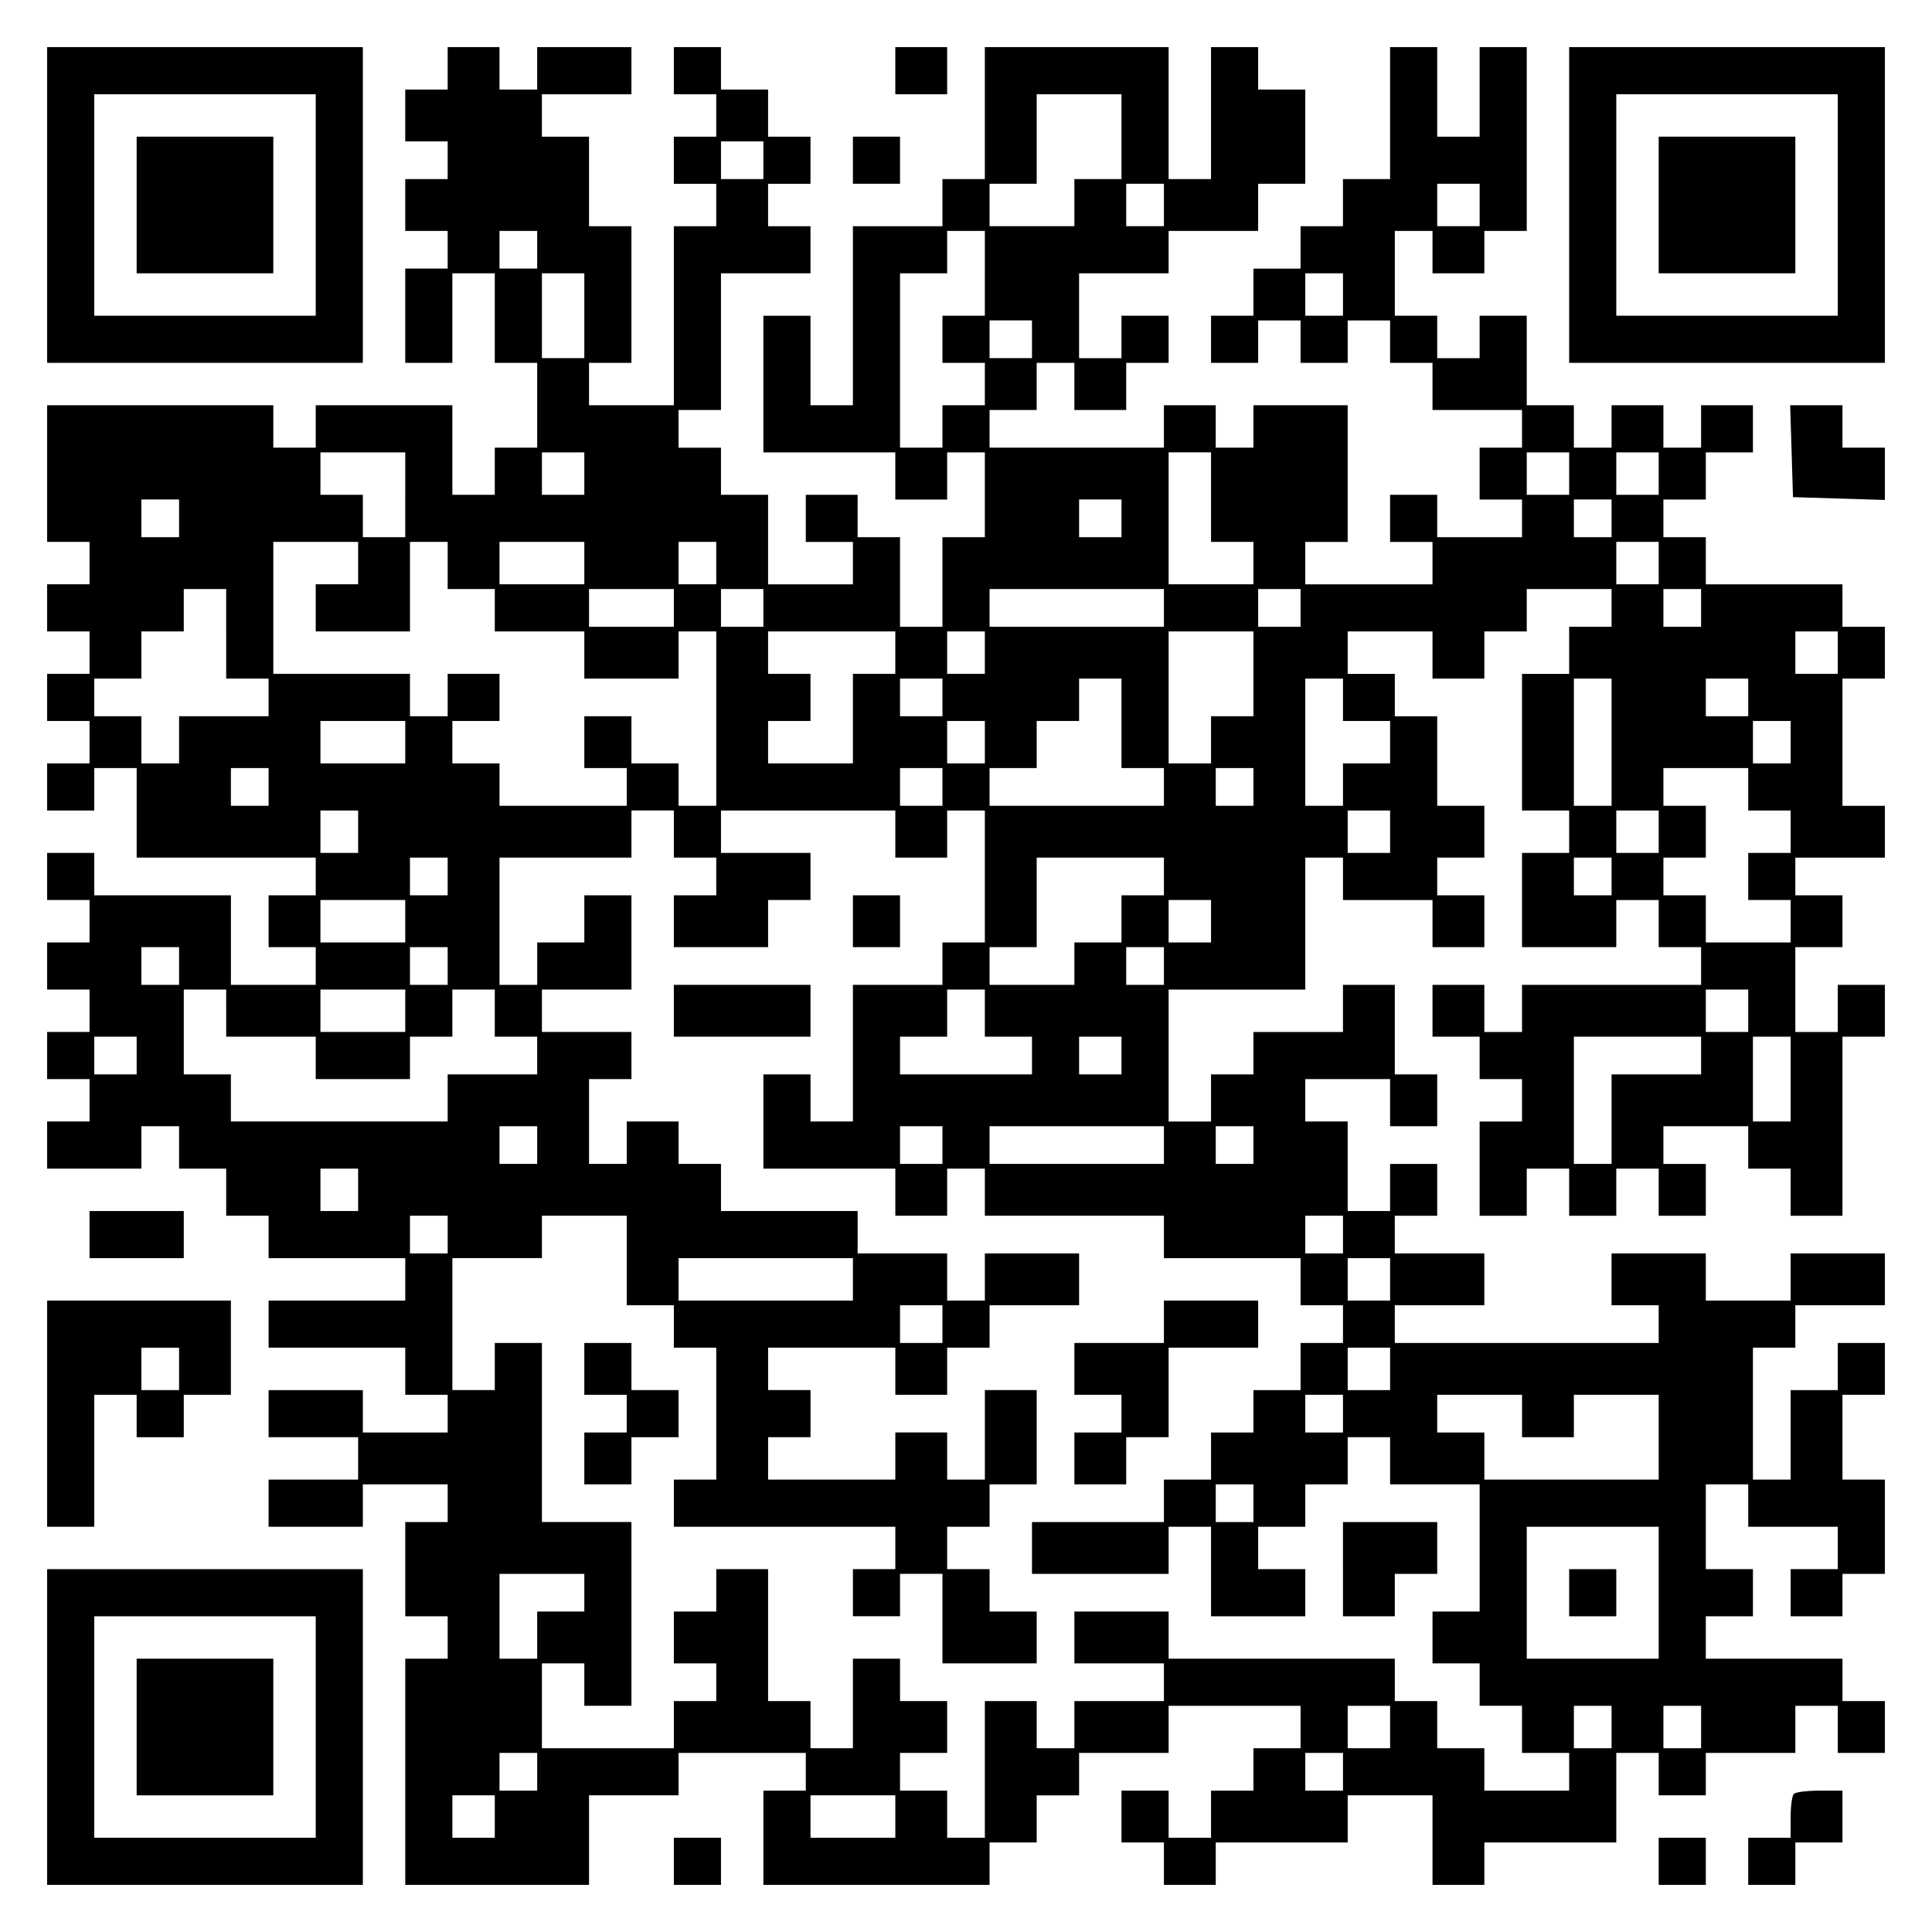
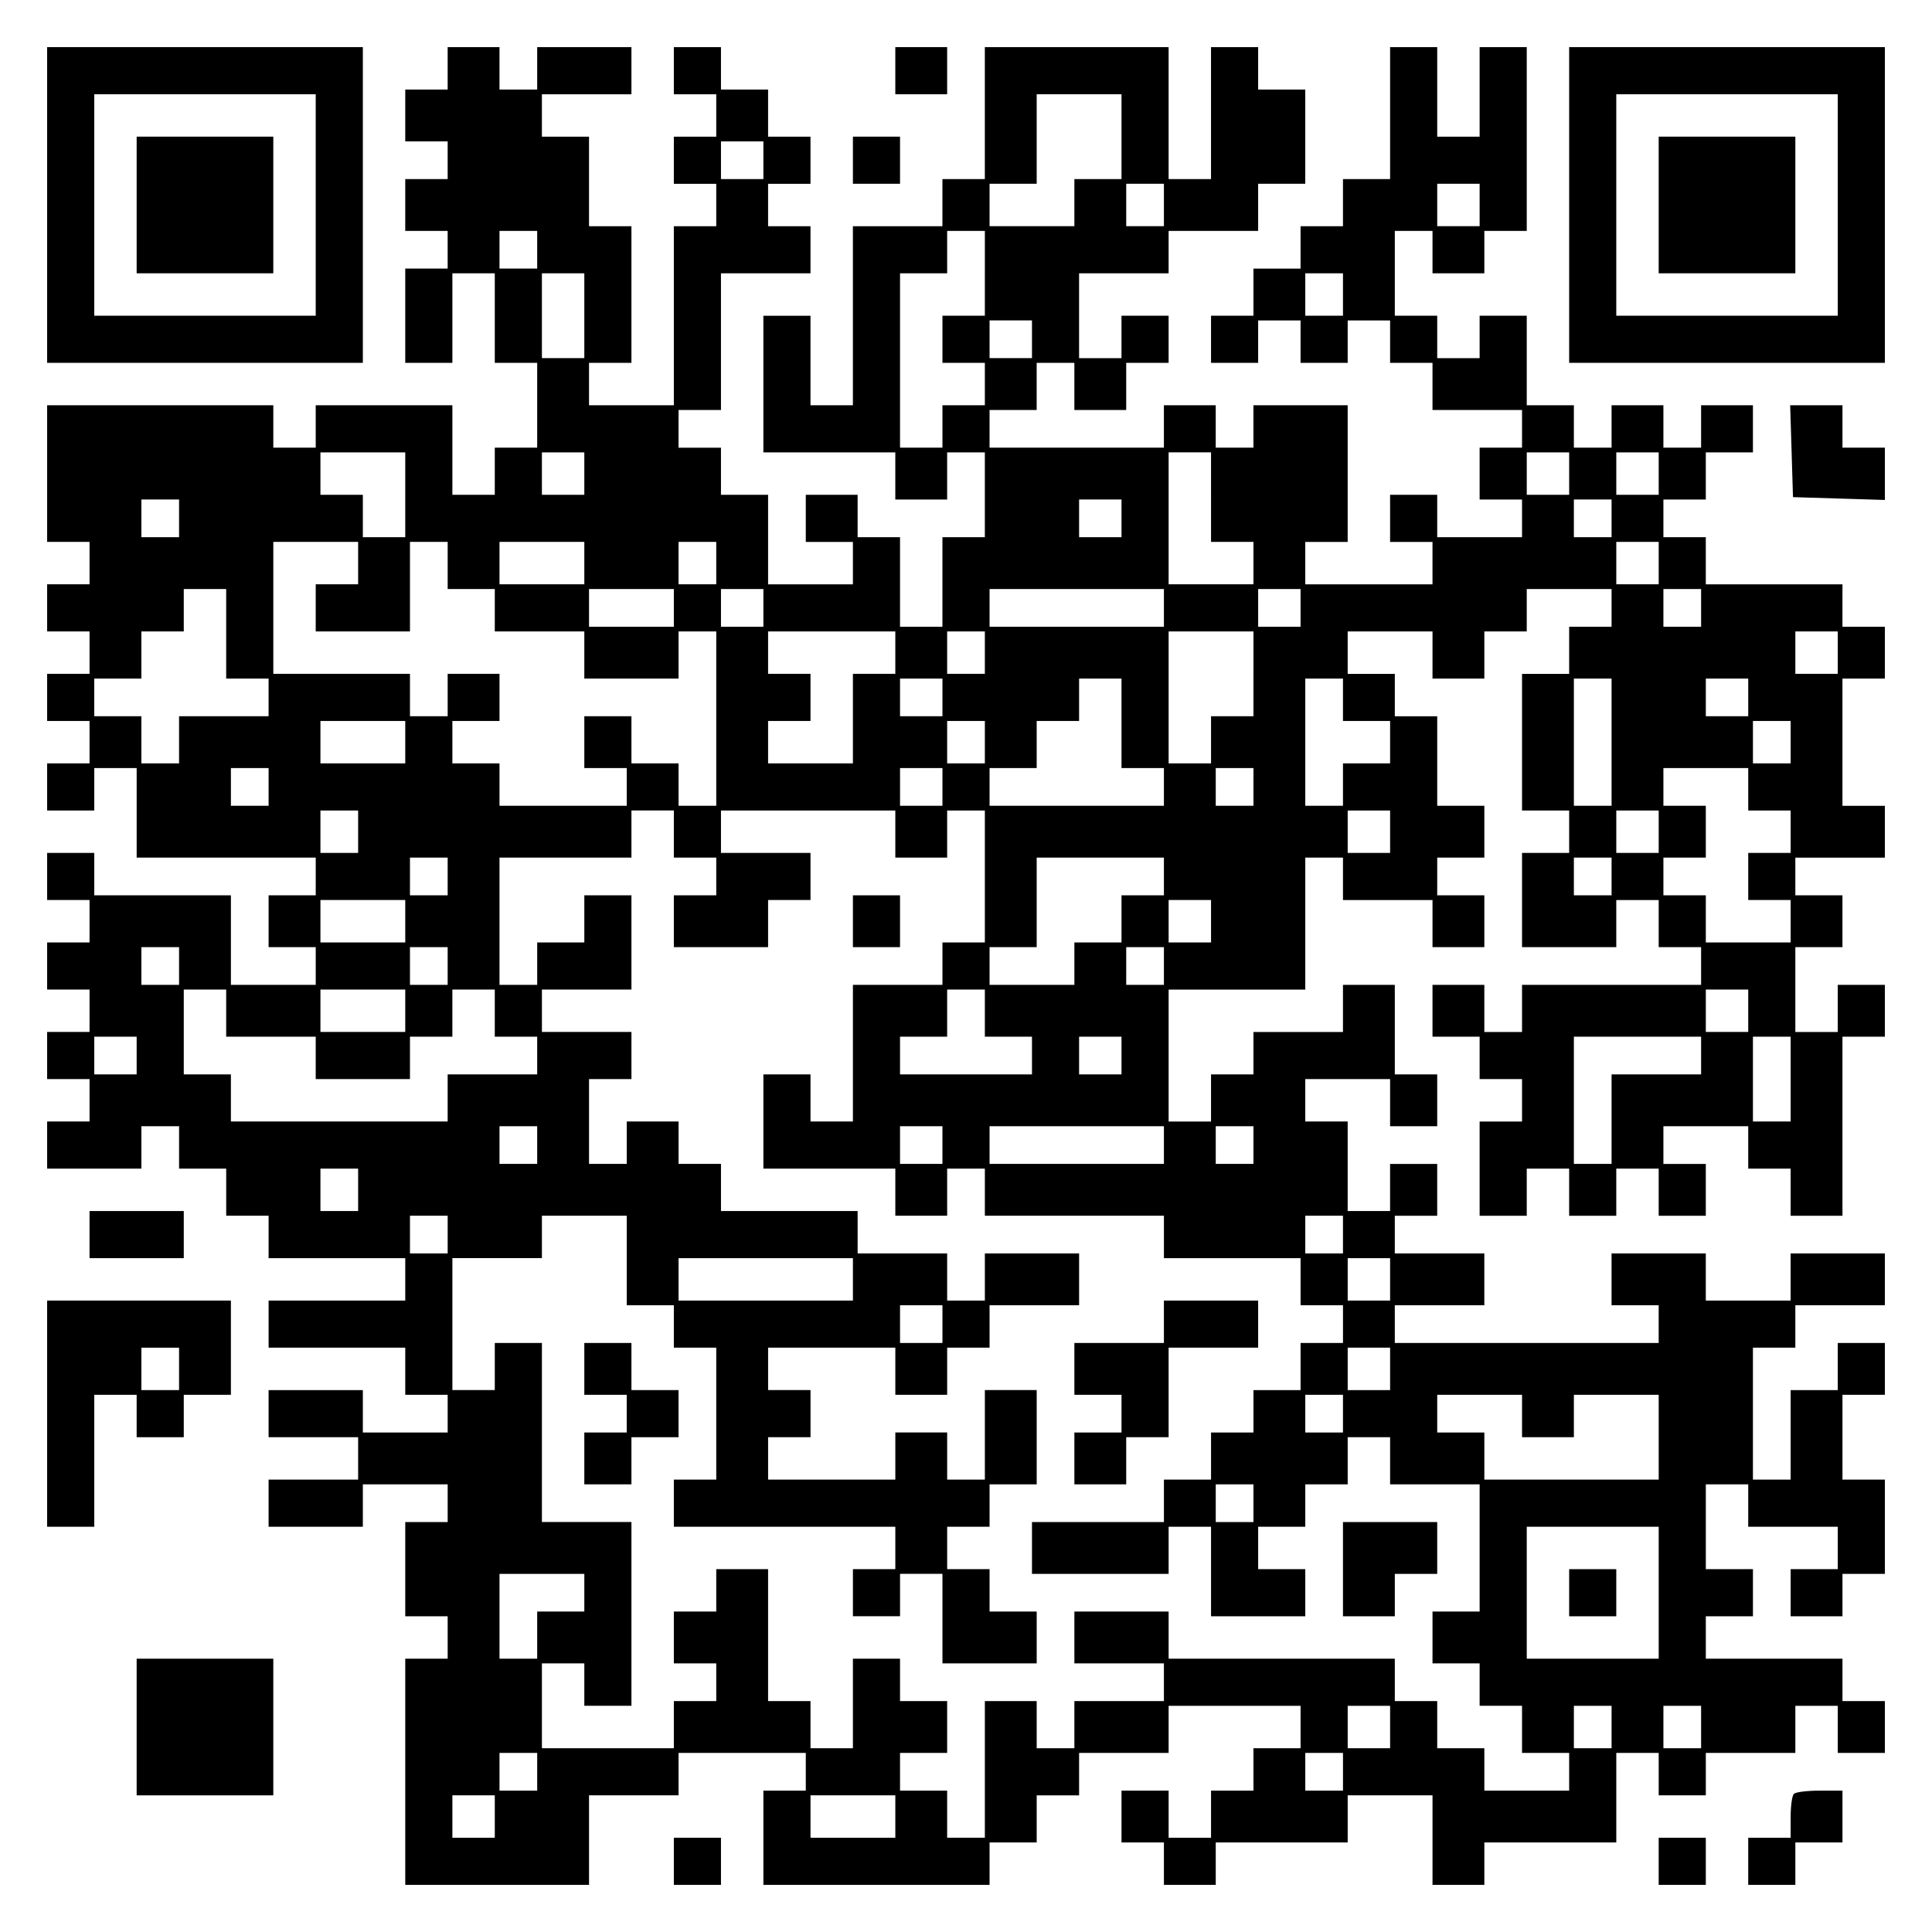
<svg xmlns="http://www.w3.org/2000/svg" version="1.0" width="100mm" height="100mm" viewBox="0 0 410 410" preserveAspectRatio="xMidYMid meet">
  <g transform="translate(0,410) scale(0.1,-0.1)" fill="#000000" stroke="none">
    <path d="M100 3665 l0 -335 335 0 335 0 0 335 0 335 -335 0 -335 0 0 -335z m570 0 l0 -235 -235 0 -235 0 0 235 0 235 235 0 235 0 0 -235z" />
    <path d="M290 3665 l0 -145 145 0 145 0 0 145 0 145 -145 0 -145 0 0 -145z" />
    <path d="M950 3955 l0 -45 -45 0 -45 0 0 -55 0 -55 45 0 45 0 0 -40 0 -40 -45 0 -45 0 0 -55 0 -55 45 0 45 0 0 -40 0 -40 -45 0 -45 0 0 -100 0 -100 50 0 50 0 0 95 0 95 45 0 45 0 0 -95 0 -95 45 0 45 0 0 -90 0 -90 -45 0 -45 0 0 -50 0 -50 -45 0 -45 0 0 95 0 95 -145 0 -145 0 0 -45 0 -45 -45 0 -45 0 0 45 0 45 -240 0 -240 0 0 -145 0 -145 45 0 45 0 0 -45 0 -45 -45 0 -45 0 0 -50 0 -50 45 0 45 0 0 -45 0 -45 -45 0 -45 0 0 -50 0 -50 45 0 45 0 0 -45 0 -45 -45 0 -45 0 0 -50 0 -50 50 0 50 0 0 45 0 45 45 0 45 0 0 -95 0 -95 190 0 190 0 0 -40 0 -40 -50 0 -50 0 0 -55 0 -55 50 0 50 0 0 -40 0 -40 -90 0 -90 0 0 95 0 95 -145 0 -145 0 0 45 0 45 -50 0 -50 0 0 -50 0 -50 45 0 45 0 0 -45 0 -45 -45 0 -45 0 0 -50 0 -50 45 0 45 0 0 -45 0 -45 -45 0 -45 0 0 -50 0 -50 45 0 45 0 0 -45 0 -45 -45 0 -45 0 0 -50 0 -50 100 0 100 0 0 45 0 45 40 0 40 0 0 -45 0 -45 50 0 50 0 0 -50 0 -50 45 0 45 0 0 -45 0 -45 145 0 145 0 0 -45 0 -45 -145 0 -145 0 0 -50 0 -50 145 0 145 0 0 -50 0 -50 45 0 45 0 0 -40 0 -40 -90 0 -90 0 0 45 0 45 -100 0 -100 0 0 -50 0 -50 95 0 95 0 0 -45 0 -45 -95 0 -95 0 0 -50 0 -50 100 0 100 0 0 45 0 45 90 0 90 0 0 -40 0 -40 -45 0 -45 0 0 -100 0 -100 45 0 45 0 0 -45 0 -45 -45 0 -45 0 0 -240 0 -240 195 0 195 0 0 95 0 95 95 0 95 0 0 45 0 45 135 0 135 0 0 -40 0 -40 -45 0 -45 0 0 -100 0 -100 240 0 240 0 0 45 0 45 50 0 50 0 0 50 0 50 45 0 45 0 0 45 0 45 95 0 95 0 0 50 0 50 140 0 140 0 0 -45 0 -45 -50 0 -50 0 0 -45 0 -45 -45 0 -45 0 0 -50 0 -50 -45 0 -45 0 0 50 0 50 -50 0 -50 0 0 -55 0 -55 45 0 45 0 0 -45 0 -45 55 0 55 0 0 45 0 45 140 0 140 0 0 50 0 50 90 0 90 0 0 -95 0 -95 55 0 55 0 0 45 0 45 140 0 140 0 0 95 0 95 45 0 45 0 0 -45 0 -45 50 0 50 0 0 45 0 45 95 0 95 0 0 50 0 50 45 0 45 0 0 -50 0 -50 50 0 50 0 0 55 0 55 -45 0 -45 0 0 45 0 45 -145 0 -145 0 0 45 0 45 50 0 50 0 0 50 0 50 -50 0 -50 0 0 90 0 90 45 0 45 0 0 -45 0 -45 95 0 95 0 0 -45 0 -45 -50 0 -50 0 0 -50 0 -50 55 0 55 0 0 45 0 45 45 0 45 0 0 100 0 100 -45 0 -45 0 0 90 0 90 45 0 45 0 0 55 0 55 -50 0 -50 0 0 -50 0 -50 -50 0 -50 0 0 -95 0 -95 -40 0 -40 0 0 140 0 140 45 0 45 0 0 45 0 45 95 0 95 0 0 55 0 55 -100 0 -100 0 0 -50 0 -50 -90 0 -90 0 0 50 0 50 -100 0 -100 0 0 -55 0 -55 50 0 50 0 0 -40 0 -40 -280 0 -280 0 0 40 0 40 95 0 95 0 0 55 0 55 -95 0 -95 0 0 40 0 40 45 0 45 0 0 55 0 55 -50 0 -50 0 0 -50 0 -50 -45 0 -45 0 0 95 0 95 -45 0 -45 0 0 45 0 45 90 0 90 0 0 -50 0 -50 50 0 50 0 0 55 0 55 -45 0 -45 0 0 95 0 95 -55 0 -55 0 0 -50 0 -50 -95 0 -95 0 0 -45 0 -45 -45 0 -45 0 0 -50 0 -50 -45 0 -45 0 0 140 0 140 145 0 145 0 0 140 0 140 40 0 40 0 0 -45 0 -45 95 0 95 0 0 -50 0 -50 55 0 55 0 0 55 0 55 -50 0 -50 0 0 40 0 40 50 0 50 0 0 55 0 55 -50 0 -50 0 0 95 0 95 -45 0 -45 0 0 45 0 45 -50 0 -50 0 0 45 0 45 90 0 90 0 0 -50 0 -50 55 0 55 0 0 50 0 50 45 0 45 0 0 45 0 45 90 0 90 0 0 -40 0 -40 -45 0 -45 0 0 -50 0 -50 -50 0 -50 0 0 -145 0 -145 50 0 50 0 0 -45 0 -45 -50 0 -50 0 0 -100 0 -100 100 0 100 0 0 50 0 50 45 0 45 0 0 -50 0 -50 45 0 45 0 0 -40 0 -40 -190 0 -190 0 0 -50 0 -50 -40 0 -40 0 0 50 0 50 -55 0 -55 0 0 -55 0 -55 50 0 50 0 0 -45 0 -45 45 0 45 0 0 -45 0 -45 -45 0 -45 0 0 -100 0 -100 50 0 50 0 0 50 0 50 45 0 45 0 0 -50 0 -50 50 0 50 0 0 50 0 50 45 0 45 0 0 -50 0 -50 50 0 50 0 0 55 0 55 -45 0 -45 0 0 40 0 40 90 0 90 0 0 -45 0 -45 45 0 45 0 0 -50 0 -50 55 0 55 0 0 190 0 190 45 0 45 0 0 55 0 55 -50 0 -50 0 0 -50 0 -50 -45 0 -45 0 0 90 0 90 50 0 50 0 0 55 0 55 -50 0 -50 0 0 40 0 40 95 0 95 0 0 55 0 55 -45 0 -45 0 0 135 0 135 45 0 45 0 0 55 0 55 -45 0 -45 0 0 45 0 45 -145 0 -145 0 0 50 0 50 -45 0 -45 0 0 40 0 40 45 0 45 0 0 50 0 50 50 0 50 0 0 50 0 50 -55 0 -55 0 0 -45 0 -45 -40 0 -40 0 0 45 0 45 -55 0 -55 0 0 -45 0 -45 -40 0 -40 0 0 45 0 45 -50 0 -50 0 0 95 0 95 -50 0 -50 0 0 -45 0 -45 -45 0 -45 0 0 45 0 45 -45 0 -45 0 0 90 0 90 40 0 40 0 0 -45 0 -45 55 0 55 0 0 45 0 45 45 0 45 0 0 195 0 195 -50 0 -50 0 0 -95 0 -95 -45 0 -45 0 0 95 0 95 -50 0 -50 0 0 -140 0 -140 -50 0 -50 0 0 -50 0 -50 -45 0 -45 0 0 -45 0 -45 -50 0 -50 0 0 -50 0 -50 -45 0 -45 0 0 -50 0 -50 50 0 50 0 0 45 0 45 45 0 45 0 0 -45 0 -45 50 0 50 0 0 45 0 45 45 0 45 0 0 -45 0 -45 45 0 45 0 0 -50 0 -50 95 0 95 0 0 -40 0 -40 -45 0 -45 0 0 -55 0 -55 45 0 45 0 0 -40 0 -40 -90 0 -90 0 0 45 0 45 -50 0 -50 0 0 -50 0 -50 45 0 45 0 0 -45 0 -45 -135 0 -135 0 0 45 0 45 45 0 45 0 0 145 0 145 -100 0 -100 0 0 -45 0 -45 -40 0 -40 0 0 45 0 45 -55 0 -55 0 0 -45 0 -45 -185 0 -185 0 0 40 0 40 50 0 50 0 0 50 0 50 40 0 40 0 0 -50 0 -50 55 0 55 0 0 50 0 50 45 0 45 0 0 50 0 50 -50 0 -50 0 0 -45 0 -45 -45 0 -45 0 0 90 0 90 95 0 95 0 0 45 0 45 95 0 95 0 0 50 0 50 50 0 50 0 0 100 0 100 -50 0 -50 0 0 45 0 45 -50 0 -50 0 0 -140 0 -140 -45 0 -45 0 0 140 0 140 -195 0 -195 0 0 -140 0 -140 -45 0 -45 0 0 -50 0 -50 -95 0 -95 0 0 -190 0 -190 -45 0 -45 0 0 95 0 95 -50 0 -50 0 0 -145 0 -145 140 0 140 0 0 -50 0 -50 55 0 55 0 0 50 0 50 40 0 40 0 0 -90 0 -90 -45 0 -45 0 0 -95 0 -95 -45 0 -45 0 0 95 0 95 -45 0 -45 0 0 45 0 45 -55 0 -55 0 0 -50 0 -50 50 0 50 0 0 -45 0 -45 -90 0 -90 0 0 95 0 95 -50 0 -50 0 0 50 0 50 -45 0 -45 0 0 40 0 40 45 0 45 0 0 145 0 145 95 0 95 0 0 50 0 50 -45 0 -45 0 0 45 0 45 45 0 45 0 0 50 0 50 -45 0 -45 0 0 50 0 50 -50 0 -50 0 0 45 0 45 -50 0 -50 0 0 -50 0 -50 45 0 45 0 0 -45 0 -45 -45 0 -45 0 0 -50 0 -50 45 0 45 0 0 -45 0 -45 -45 0 -45 0 0 -190 0 -190 -90 0 -90 0 0 45 0 45 45 0 45 0 0 145 0 145 -45 0 -45 0 0 95 0 95 -50 0 -50 0 0 45 0 45 95 0 95 0 0 50 0 50 -100 0 -100 0 0 -45 0 -45 -40 0 -40 0 0 45 0 45 -55 0 -55 0 0 -45z m1430 -145 l0 -90 -50 0 -50 0 0 -50 0 -50 -90 0 -90 0 0 45 0 45 50 0 50 0 0 95 0 95 90 0 90 0 0 -90z m-760 -50 l0 -40 -45 0 -45 0 0 40 0 40 45 0 45 0 0 -40z m850 -95 l0 -45 -40 0 -40 0 0 45 0 45 40 0 40 0 0 -45z m670 0 l0 -45 -45 0 -45 0 0 45 0 45 45 0 45 0 0 -45z m-2000 -95 l0 -40 -40 0 -40 0 0 40 0 40 40 0 40 0 0 -40z m950 -50 l0 -90 -45 0 -45 0 0 -50 0 -50 45 0 45 0 0 -45 0 -45 -45 0 -45 0 0 -45 0 -45 -45 0 -45 0 0 185 0 185 50 0 50 0 0 45 0 45 40 0 40 0 0 -90z m-850 -90 l0 -90 -45 0 -45 0 0 90 0 90 45 0 45 0 0 -90z m1610 45 l0 -45 -40 0 -40 0 0 45 0 45 40 0 40 0 0 -45z m-660 -95 l0 -40 -45 0 -45 0 0 40 0 40 45 0 45 0 0 -40z m-1330 -330 l0 -90 -45 0 -45 0 0 45 0 45 -45 0 -45 0 0 45 0 45 90 0 90 0 0 -90z m380 45 l0 -45 -45 0 -45 0 0 45 0 45 45 0 45 0 0 -45z m1330 -50 l0 -95 45 0 45 0 0 -45 0 -45 -90 0 -90 0 0 140 0 140 45 0 45 0 0 -95z m760 50 l0 -45 -45 0 -45 0 0 45 0 45 45 0 45 0 0 -45z m190 0 l0 -45 -45 0 -45 0 0 45 0 45 45 0 45 0 0 -45z m-3140 -95 l0 -40 -40 0 -40 0 0 40 0 40 40 0 40 0 0 -40z m2000 0 l0 -40 -45 0 -45 0 0 40 0 40 45 0 45 0 0 -40z m1040 0 l0 -40 -40 0 -40 0 0 40 0 40 40 0 40 0 0 -40z m-2660 -95 l0 -45 -45 0 -45 0 0 -50 0 -50 100 0 100 0 0 95 0 95 40 0 40 0 0 -50 0 -50 50 0 50 0 0 -45 0 -45 95 0 95 0 0 -50 0 -50 100 0 100 0 0 50 0 50 40 0 40 0 0 -185 0 -185 -40 0 -40 0 0 45 0 45 -50 0 -50 0 0 50 0 50 -50 0 -50 0 0 -55 0 -55 45 0 45 0 0 -40 0 -40 -135 0 -135 0 0 45 0 45 -50 0 -50 0 0 45 0 45 50 0 50 0 0 50 0 50 -55 0 -55 0 0 -45 0 -45 -40 0 -40 0 0 45 0 45 -145 0 -145 0 0 140 0 140 90 0 90 0 0 -45z m480 0 l0 -45 -90 0 -90 0 0 45 0 45 90 0 90 0 0 -45z m280 0 l0 -45 -40 0 -40 0 0 45 0 45 40 0 40 0 0 -45z m2000 0 l0 -45 -45 0 -45 0 0 45 0 45 45 0 45 0 0 -45z m-3040 -150 l0 -95 45 0 45 0 0 -40 0 -40 -95 0 -95 0 0 -50 0 -50 -40 0 -40 0 0 50 0 50 -50 0 -50 0 0 40 0 40 50 0 50 0 0 50 0 50 45 0 45 0 0 45 0 45 45 0 45 0 0 -95z m950 55 l0 -40 -90 0 -90 0 0 40 0 40 90 0 90 0 0 -40z m190 0 l0 -40 -45 0 -45 0 0 40 0 40 45 0 45 0 0 -40z m850 0 l0 -40 -185 0 -185 0 0 40 0 40 185 0 185 0 0 -40z m290 0 l0 -40 -45 0 -45 0 0 40 0 40 45 0 45 0 0 -40z m850 0 l0 -40 -40 0 -40 0 0 40 0 40 40 0 40 0 0 -40z m-1710 -95 l0 -45 -45 0 -45 0 0 -95 0 -95 -90 0 -90 0 0 45 0 45 45 0 45 0 0 50 0 50 -45 0 -45 0 0 45 0 45 135 0 135 0 0 -45z m190 0 l0 -45 -40 0 -40 0 0 45 0 45 40 0 40 0 0 -45z m570 -45 l0 -90 -45 0 -45 0 0 -50 0 -50 -45 0 -45 0 0 140 0 140 90 0 90 0 0 -90z m1240 45 l0 -45 -45 0 -45 0 0 45 0 45 45 0 45 0 0 -45z m-1900 -95 l0 -40 -45 0 -45 0 0 40 0 40 45 0 45 0 0 -40z m380 -55 l0 -95 45 0 45 0 0 -40 0 -40 -185 0 -185 0 0 40 0 40 50 0 50 0 0 50 0 50 45 0 45 0 0 45 0 45 45 0 45 0 0 -95z m470 50 l0 -45 50 0 50 0 0 -45 0 -45 -50 0 -50 0 0 -45 0 -45 -40 0 -40 0 0 135 0 135 40 0 40 0 0 -45z m570 -90 l0 -135 -40 0 -40 0 0 135 0 135 40 0 40 0 0 -135z m290 95 l0 -40 -45 0 -45 0 0 40 0 40 45 0 45 0 0 -40z m-2850 -95 l0 -45 -90 0 -90 0 0 45 0 45 90 0 90 0 0 -45z m1230 0 l0 -45 -40 0 -40 0 0 45 0 45 40 0 40 0 0 -45z m1710 0 l0 -45 -40 0 -40 0 0 45 0 45 40 0 40 0 0 -45z m-3230 -95 l0 -40 -40 0 -40 0 0 40 0 40 40 0 40 0 0 -40z m1430 0 l0 -40 -45 0 -45 0 0 40 0 40 45 0 45 0 0 -40z m660 0 l0 -40 -40 0 -40 0 0 40 0 40 40 0 40 0 0 -40z m1050 -5 l0 -45 45 0 45 0 0 -45 0 -45 -45 0 -45 0 0 -50 0 -50 45 0 45 0 0 -45 0 -45 -90 0 -90 0 0 50 0 50 -45 0 -45 0 0 40 0 40 45 0 45 0 0 55 0 55 -45 0 -45 0 0 40 0 40 90 0 90 0 0 -45z m-2950 -90 l0 -45 -40 0 -40 0 0 45 0 45 40 0 40 0 0 -45z m670 -5 l0 -50 45 0 45 0 0 -40 0 -40 -45 0 -45 0 0 -55 0 -55 100 0 100 0 0 50 0 50 45 0 45 0 0 50 0 50 -95 0 -95 0 0 45 0 45 185 0 185 0 0 -50 0 -50 55 0 55 0 0 50 0 50 40 0 40 0 0 -140 0 -140 -45 0 -45 0 0 -45 0 -45 -95 0 -95 0 0 -145 0 -145 -45 0 -45 0 0 50 0 50 -50 0 -50 0 0 -100 0 -100 140 0 140 0 0 -50 0 -50 55 0 55 0 0 50 0 50 40 0 40 0 0 -50 0 -50 190 0 190 0 0 -45 0 -45 145 0 145 0 0 -50 0 -50 45 0 45 0 0 -40 0 -40 -45 0 -45 0 0 -50 0 -50 -50 0 -50 0 0 -45 0 -45 -45 0 -45 0 0 -50 0 -50 -50 0 -50 0 0 -45 0 -45 -140 0 -140 0 0 -55 0 -55 145 0 145 0 0 50 0 50 45 0 45 0 0 -95 0 -95 100 0 100 0 0 50 0 50 -50 0 -50 0 0 45 0 45 50 0 50 0 0 45 0 45 45 0 45 0 0 50 0 50 45 0 45 0 0 -50 0 -50 95 0 95 0 0 -135 0 -135 -50 0 -50 0 0 -55 0 -55 50 0 50 0 0 -45 0 -45 45 0 45 0 0 -50 0 -50 50 0 50 0 0 -40 0 -40 -90 0 -90 0 0 45 0 45 -50 0 -50 0 0 50 0 50 -45 0 -45 0 0 45 0 45 -240 0 -240 0 0 50 0 50 -100 0 -100 0 0 -55 0 -55 95 0 95 0 0 -40 0 -40 -95 0 -95 0 0 -50 0 -50 -40 0 -40 0 0 50 0 50 -55 0 -55 0 0 -145 0 -145 -40 0 -40 0 0 50 0 50 -50 0 -50 0 0 40 0 40 50 0 50 0 0 55 0 55 -50 0 -50 0 0 45 0 45 -50 0 -50 0 0 -95 0 -95 -45 0 -45 0 0 50 0 50 -45 0 -45 0 0 140 0 140 -55 0 -55 0 0 -45 0 -45 -45 0 -45 0 0 -55 0 -55 45 0 45 0 0 -40 0 -40 -45 0 -45 0 0 -50 0 -50 -140 0 -140 0 0 90 0 90 45 0 45 0 0 -45 0 -45 50 0 50 0 0 195 0 195 -95 0 -95 0 0 190 0 190 -50 0 -50 0 0 -50 0 -50 -45 0 -45 0 0 140 0 140 95 0 95 0 0 45 0 45 90 0 90 0 0 -95 0 -95 50 0 50 0 0 -45 0 -45 45 0 45 0 0 -140 0 -140 -45 0 -45 0 0 -50 0 -50 235 0 235 0 0 -45 0 -45 -45 0 -45 0 0 -50 0 -50 50 0 50 0 0 45 0 45 45 0 45 0 0 -95 0 -95 100 0 100 0 0 55 0 55 -50 0 -50 0 0 45 0 45 -45 0 -45 0 0 45 0 45 45 0 45 0 0 45 0 45 50 0 50 0 0 100 0 100 -55 0 -55 0 0 -95 0 -95 -40 0 -40 0 0 50 0 50 -55 0 -55 0 0 -50 0 -50 -135 0 -135 0 0 45 0 45 45 0 45 0 0 50 0 50 -45 0 -45 0 0 45 0 45 135 0 135 0 0 -50 0 -50 55 0 55 0 0 50 0 50 45 0 45 0 0 45 0 45 95 0 95 0 0 55 0 55 -100 0 -100 0 0 -50 0 -50 -40 0 -40 0 0 50 0 50 -95 0 -95 0 0 45 0 45 -145 0 -145 0 0 50 0 50 -45 0 -45 0 0 45 0 45 -55 0 -55 0 0 -45 0 -45 -40 0 -40 0 0 90 0 90 45 0 45 0 0 50 0 50 -95 0 -95 0 0 45 0 45 95 0 95 0 0 100 0 100 -50 0 -50 0 0 -50 0 -50 -50 0 -50 0 0 -45 0 -45 -40 0 -40 0 0 135 0 135 140 0 140 0 0 50 0 50 45 0 45 0 0 -50z m1520 5 l0 -45 -45 0 -45 0 0 45 0 45 45 0 45 0 0 -45z m570 0 l0 -45 -45 0 -45 0 0 45 0 45 45 0 45 0 0 -45z m-2570 -95 l0 -40 -40 0 -40 0 0 40 0 40 40 0 40 0 0 -40z m1520 0 l0 -40 -45 0 -45 0 0 -50 0 -50 -50 0 -50 0 0 -45 0 -45 -90 0 -90 0 0 40 0 40 50 0 50 0 0 95 0 95 135 0 135 0 0 -40z m950 0 l0 -40 -40 0 -40 0 0 40 0 40 40 0 40 0 0 -40z m-2560 -95 l0 -45 -90 0 -90 0 0 45 0 45 90 0 90 0 0 -45z m1710 0 l0 -45 -45 0 -45 0 0 45 0 45 45 0 45 0 0 -45z m-2190 -95 l0 -40 -40 0 -40 0 0 40 0 40 40 0 40 0 0 -40z m570 0 l0 -40 -40 0 -40 0 0 40 0 40 40 0 40 0 0 -40z m1520 0 l0 -40 -40 0 -40 0 0 40 0 40 40 0 40 0 0 -40z m-1990 -100 l0 -50 95 0 95 0 0 -45 0 -45 100 0 100 0 0 45 0 45 45 0 45 0 0 50 0 50 45 0 45 0 0 -50 0 -50 45 0 45 0 0 -40 0 -40 -95 0 -95 0 0 -50 0 -50 -230 0 -230 0 0 50 0 50 -50 0 -50 0 0 90 0 90 45 0 45 0 0 -50z m380 5 l0 -45 -90 0 -90 0 0 45 0 45 90 0 90 0 0 -45z m1230 -5 l0 -50 50 0 50 0 0 -40 0 -40 -140 0 -140 0 0 40 0 40 50 0 50 0 0 50 0 50 40 0 40 0 0 -50z m1620 5 l0 -45 -45 0 -45 0 0 45 0 45 45 0 45 0 0 -45z m-3420 -95 l0 -40 -45 0 -45 0 0 40 0 40 45 0 45 0 0 -40z m2090 0 l0 -40 -45 0 -45 0 0 40 0 40 45 0 45 0 0 -40z m1230 0 l0 -40 -95 0 -95 0 0 -95 0 -95 -40 0 -40 0 0 135 0 135 135 0 135 0 0 -40z m190 -50 l0 -90 -40 0 -40 0 0 90 0 90 40 0 40 0 0 -90z m-2660 -140 l0 -40 -40 0 -40 0 0 40 0 40 40 0 40 0 0 -40z m860 0 l0 -40 -45 0 -45 0 0 40 0 40 45 0 45 0 0 -40z m470 0 l0 -40 -185 0 -185 0 0 40 0 40 185 0 185 0 0 -40z m190 0 l0 -40 -40 0 -40 0 0 40 0 40 40 0 40 0 0 -40z m-1900 -95 l0 -45 -40 0 -40 0 0 45 0 45 40 0 40 0 0 -45z m190 -95 l0 -40 -40 0 -40 0 0 40 0 40 40 0 40 0 0 -40z m1900 0 l0 -40 -40 0 -40 0 0 40 0 40 40 0 40 0 0 -40z m-1040 -95 l0 -45 -185 0 -185 0 0 45 0 45 185 0 185 0 0 -45z m1140 0 l0 -45 -45 0 -45 0 0 45 0 45 45 0 45 0 0 -45z m-950 -95 l0 -40 -45 0 -45 0 0 40 0 40 45 0 45 0 0 -40z m950 -95 l0 -45 -45 0 -45 0 0 45 0 45 45 0 45 0 0 -45z m-100 -95 l0 -40 -40 0 -40 0 0 40 0 40 40 0 40 0 0 -40z m380 -5 l0 -45 55 0 55 0 0 45 0 45 90 0 90 0 0 -90 0 -90 -185 0 -185 0 0 50 0 50 -50 0 -50 0 0 40 0 40 90 0 90 0 0 -45z m-570 -185 l0 -40 -40 0 -40 0 0 40 0 40 40 0 40 0 0 -40z m860 -190 l0 -140 -140 0 -140 0 0 140 0 140 140 0 140 0 0 -140z m-2280 0 l0 -40 -50 0 -50 0 0 -50 0 -50 -40 0 -40 0 0 90 0 90 90 0 90 0 0 -40z m1710 -285 l0 -45 -45 0 -45 0 0 45 0 45 45 0 45 0 0 -45z m470 0 l0 -45 -40 0 -40 0 0 45 0 45 40 0 40 0 0 -45z m190 0 l0 -45 -40 0 -40 0 0 45 0 45 40 0 40 0 0 -45z m-2470 -95 l0 -40 -40 0 -40 0 0 40 0 40 40 0 40 0 0 -40z m1710 0 l0 -40 -40 0 -40 0 0 40 0 40 40 0 40 0 0 -40z m-1800 -95 l0 -45 -45 0 -45 0 0 45 0 45 45 0 45 0 0 -45z m850 0 l0 -45 -90 0 -90 0 0 45 0 45 90 0 90 0 0 -45z" />
    <path d="M1810 2145 l0 -55 50 0 50 0 0 55 0 55 -50 0 -50 0 0 -55z" />
-     <path d="M1430 1955 l0 -55 145 0 145 0 0 55 0 55 -145 0 -145 0 0 -55z" />
    <path d="M2470 1295 l0 -45 -95 0 -95 0 0 -55 0 -55 50 0 50 0 0 -40 0 -40 -50 0 -50 0 0 -55 0 -55 55 0 55 0 0 50 0 50 45 0 45 0 0 95 0 95 95 0 95 0 0 50 0 50 -100 0 -100 0 0 -45z" />
    <path d="M1240 1195 l0 -55 45 0 45 0 0 -40 0 -40 -45 0 -45 0 0 -55 0 -55 50 0 50 0 0 50 0 50 50 0 50 0 0 50 0 50 -50 0 -50 0 0 50 0 50 -50 0 -50 0 0 -55z" />
    <path d="M2850 770 l0 -100 55 0 55 0 0 45 0 45 45 0 45 0 0 55 0 55 -100 0 -100 0 0 -100z" />
    <path d="M3330 720 l0 -50 50 0 50 0 0 50 0 50 -50 0 -50 0 0 -50z" />
    <path d="M1900 3950 l0 -50 55 0 55 0 0 50 0 50 -55 0 -55 0 0 -50z" />
    <path d="M3330 3665 l0 -335 335 0 335 0 0 335 0 335 -335 0 -335 0 0 -335z m570 0 l0 -235 -235 0 -235 0 0 235 0 235 235 0 235 0 0 -235z" />
    <path d="M3520 3665 l0 -145 145 0 145 0 0 145 0 145 -145 0 -145 0 0 -145z" />
    <path d="M1810 3760 l0 -50 50 0 50 0 0 50 0 50 -50 0 -50 0 0 -50z" />
    <path d="M3802 3143 l3 -98 98 -3 97 -3 0 56 0 55 -45 0 -45 0 0 45 0 45 -55 0 -56 0 3 -97z" />
    <path d="M190 1480 l0 -50 100 0 100 0 0 50 0 50 -100 0 -100 0 0 -50z" />
    <path d="M100 1100 l0 -240 50 0 50 0 0 140 0 140 45 0 45 0 0 -45 0 -45 50 0 50 0 0 45 0 45 50 0 50 0 0 100 0 100 -195 0 -195 0 0 -240z m280 95 l0 -45 -40 0 -40 0 0 45 0 45 40 0 40 0 0 -45z" />
-     <path d="M100 435 l0 -335 335 0 335 0 0 335 0 335 -335 0 -335 0 0 -335z m570 0 l0 -235 -235 0 -235 0 0 235 0 235 235 0 235 0 0 -235z" />
    <path d="M290 435 l0 -145 145 0 145 0 0 145 0 145 -145 0 -145 0 0 -145z" />
    <path d="M3807 293 c-4 -3 -7 -26 -7 -50 l0 -43 -45 0 -45 0 0 -50 0 -50 50 0 50 0 0 45 0 45 50 0 50 0 0 55 0 55 -48 0 c-27 0 -52 -3 -55 -7z" />
    <path d="M1430 150 l0 -50 50 0 50 0 0 50 0 50 -50 0 -50 0 0 -50z" />
    <path d="M3520 150 l0 -50 50 0 50 0 0 50 0 50 -50 0 -50 0 0 -50z" />
  </g>
</svg>